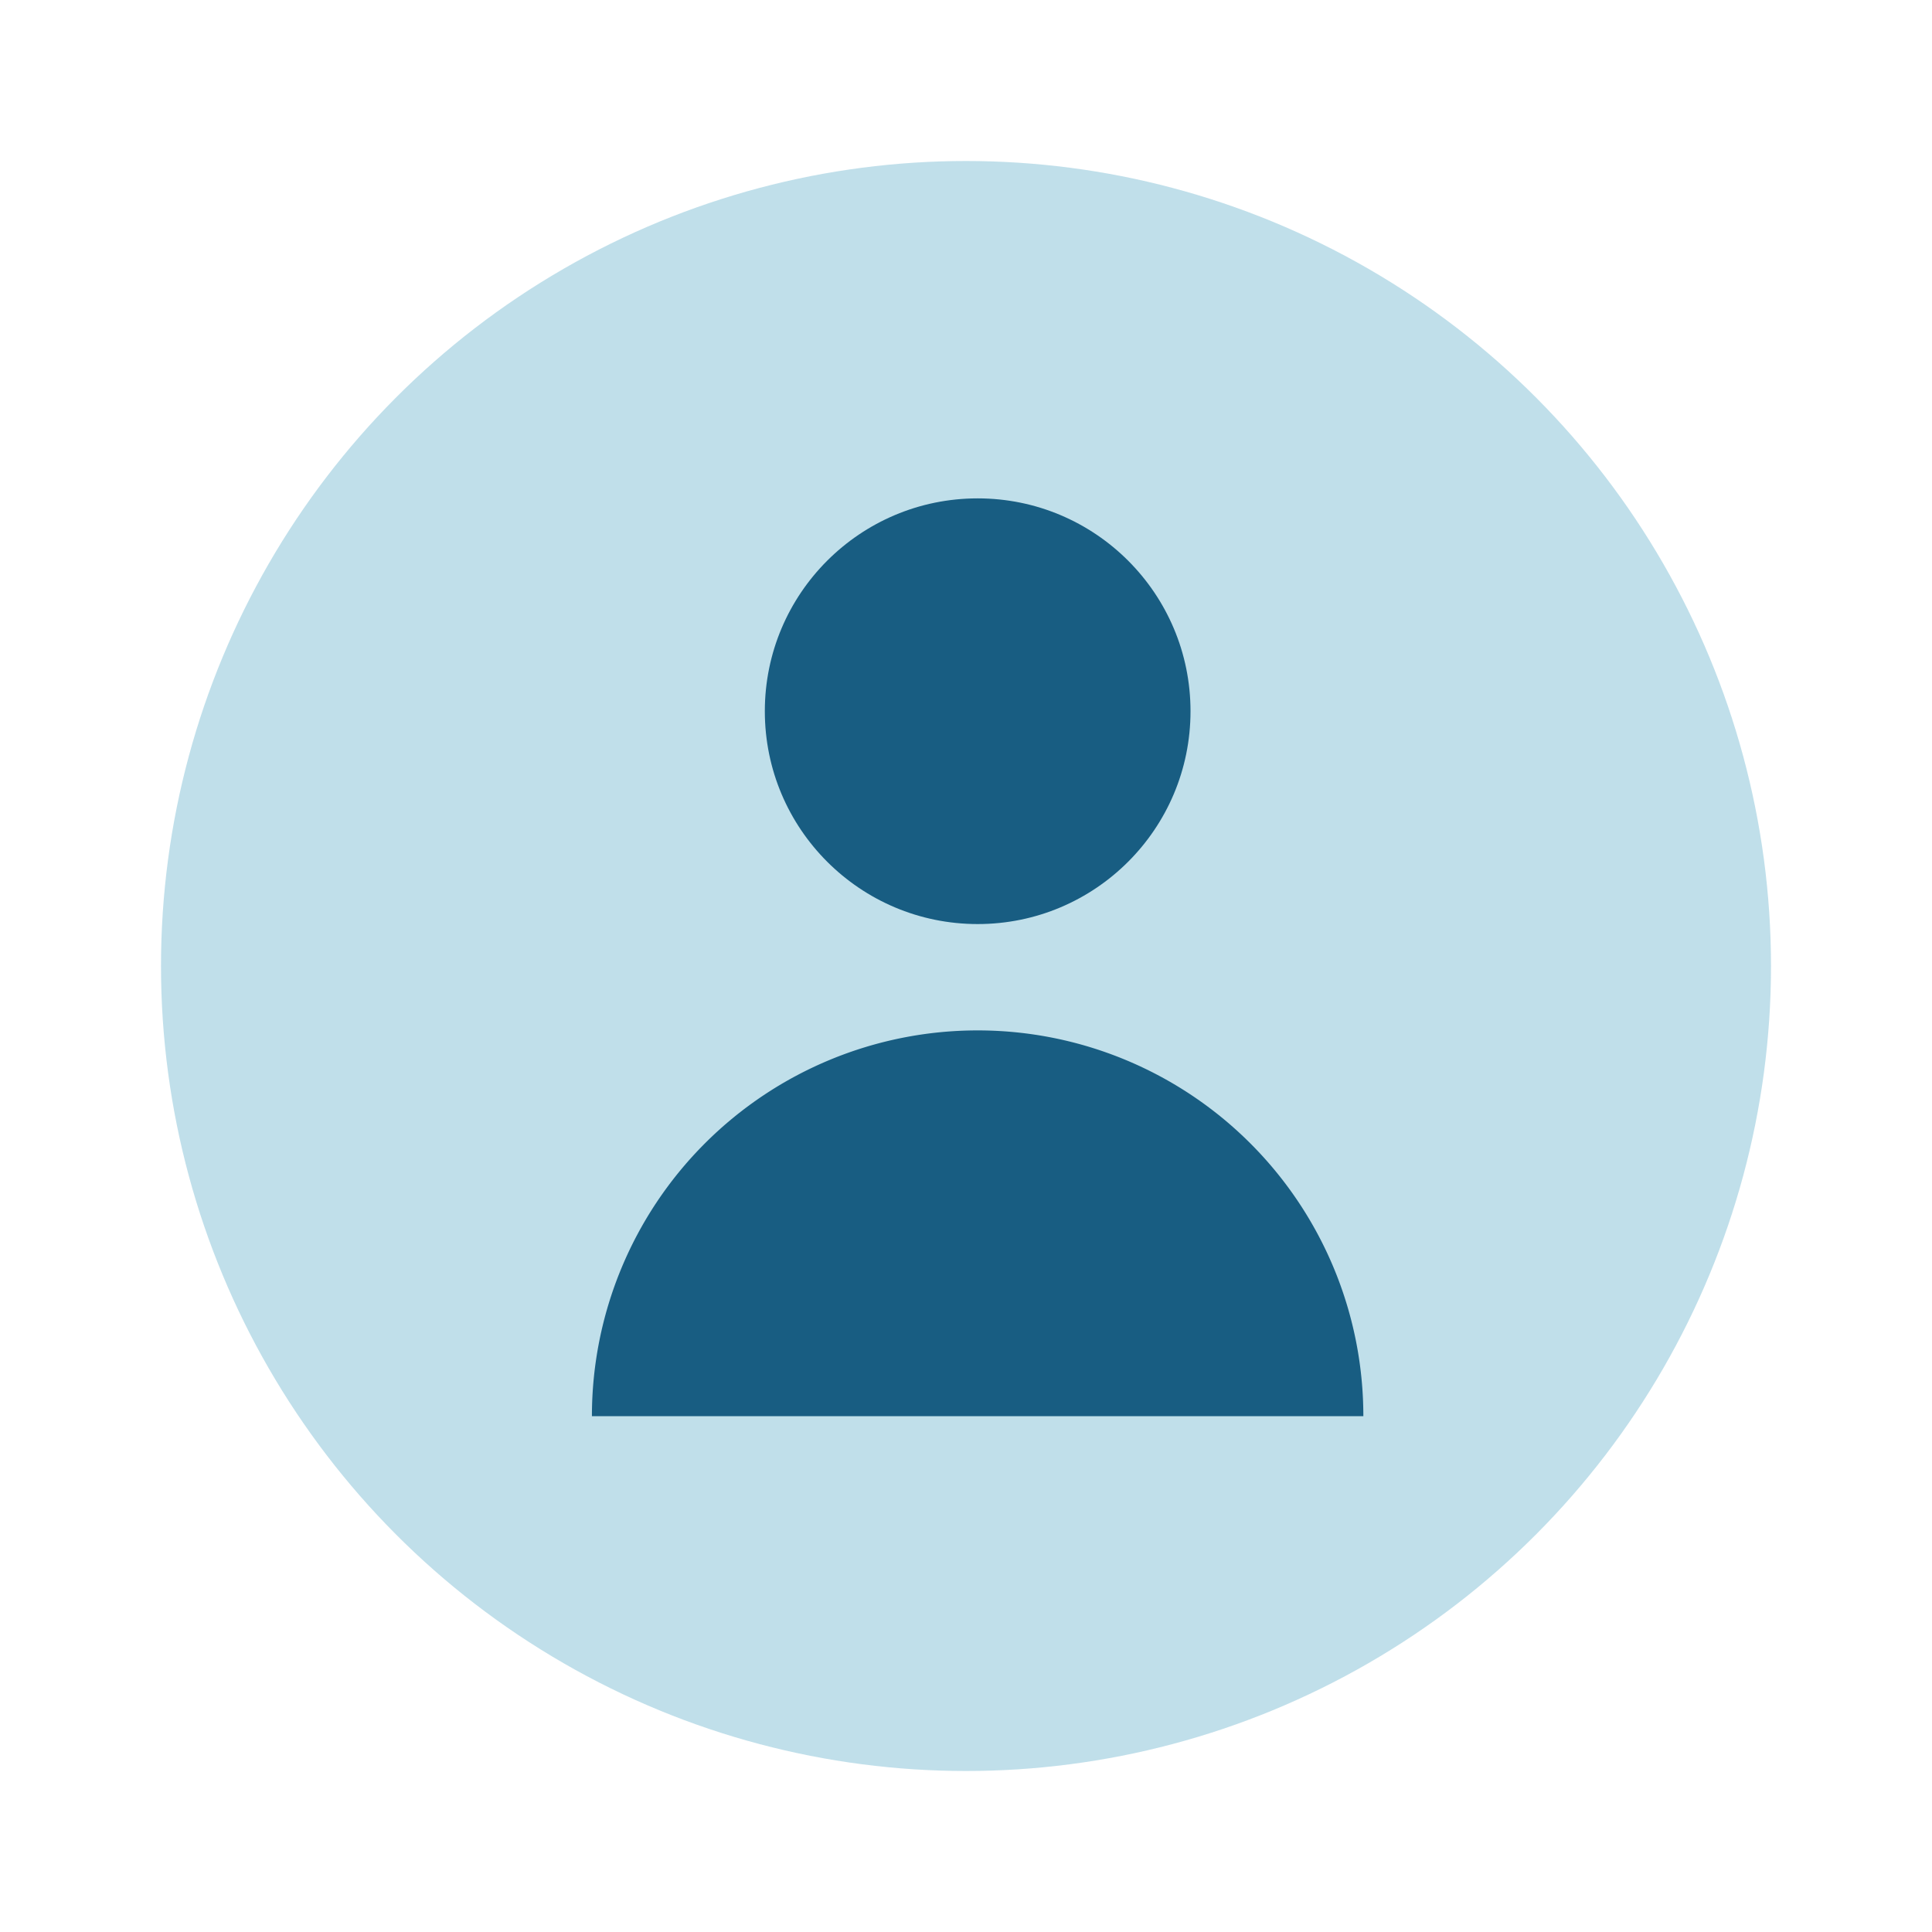
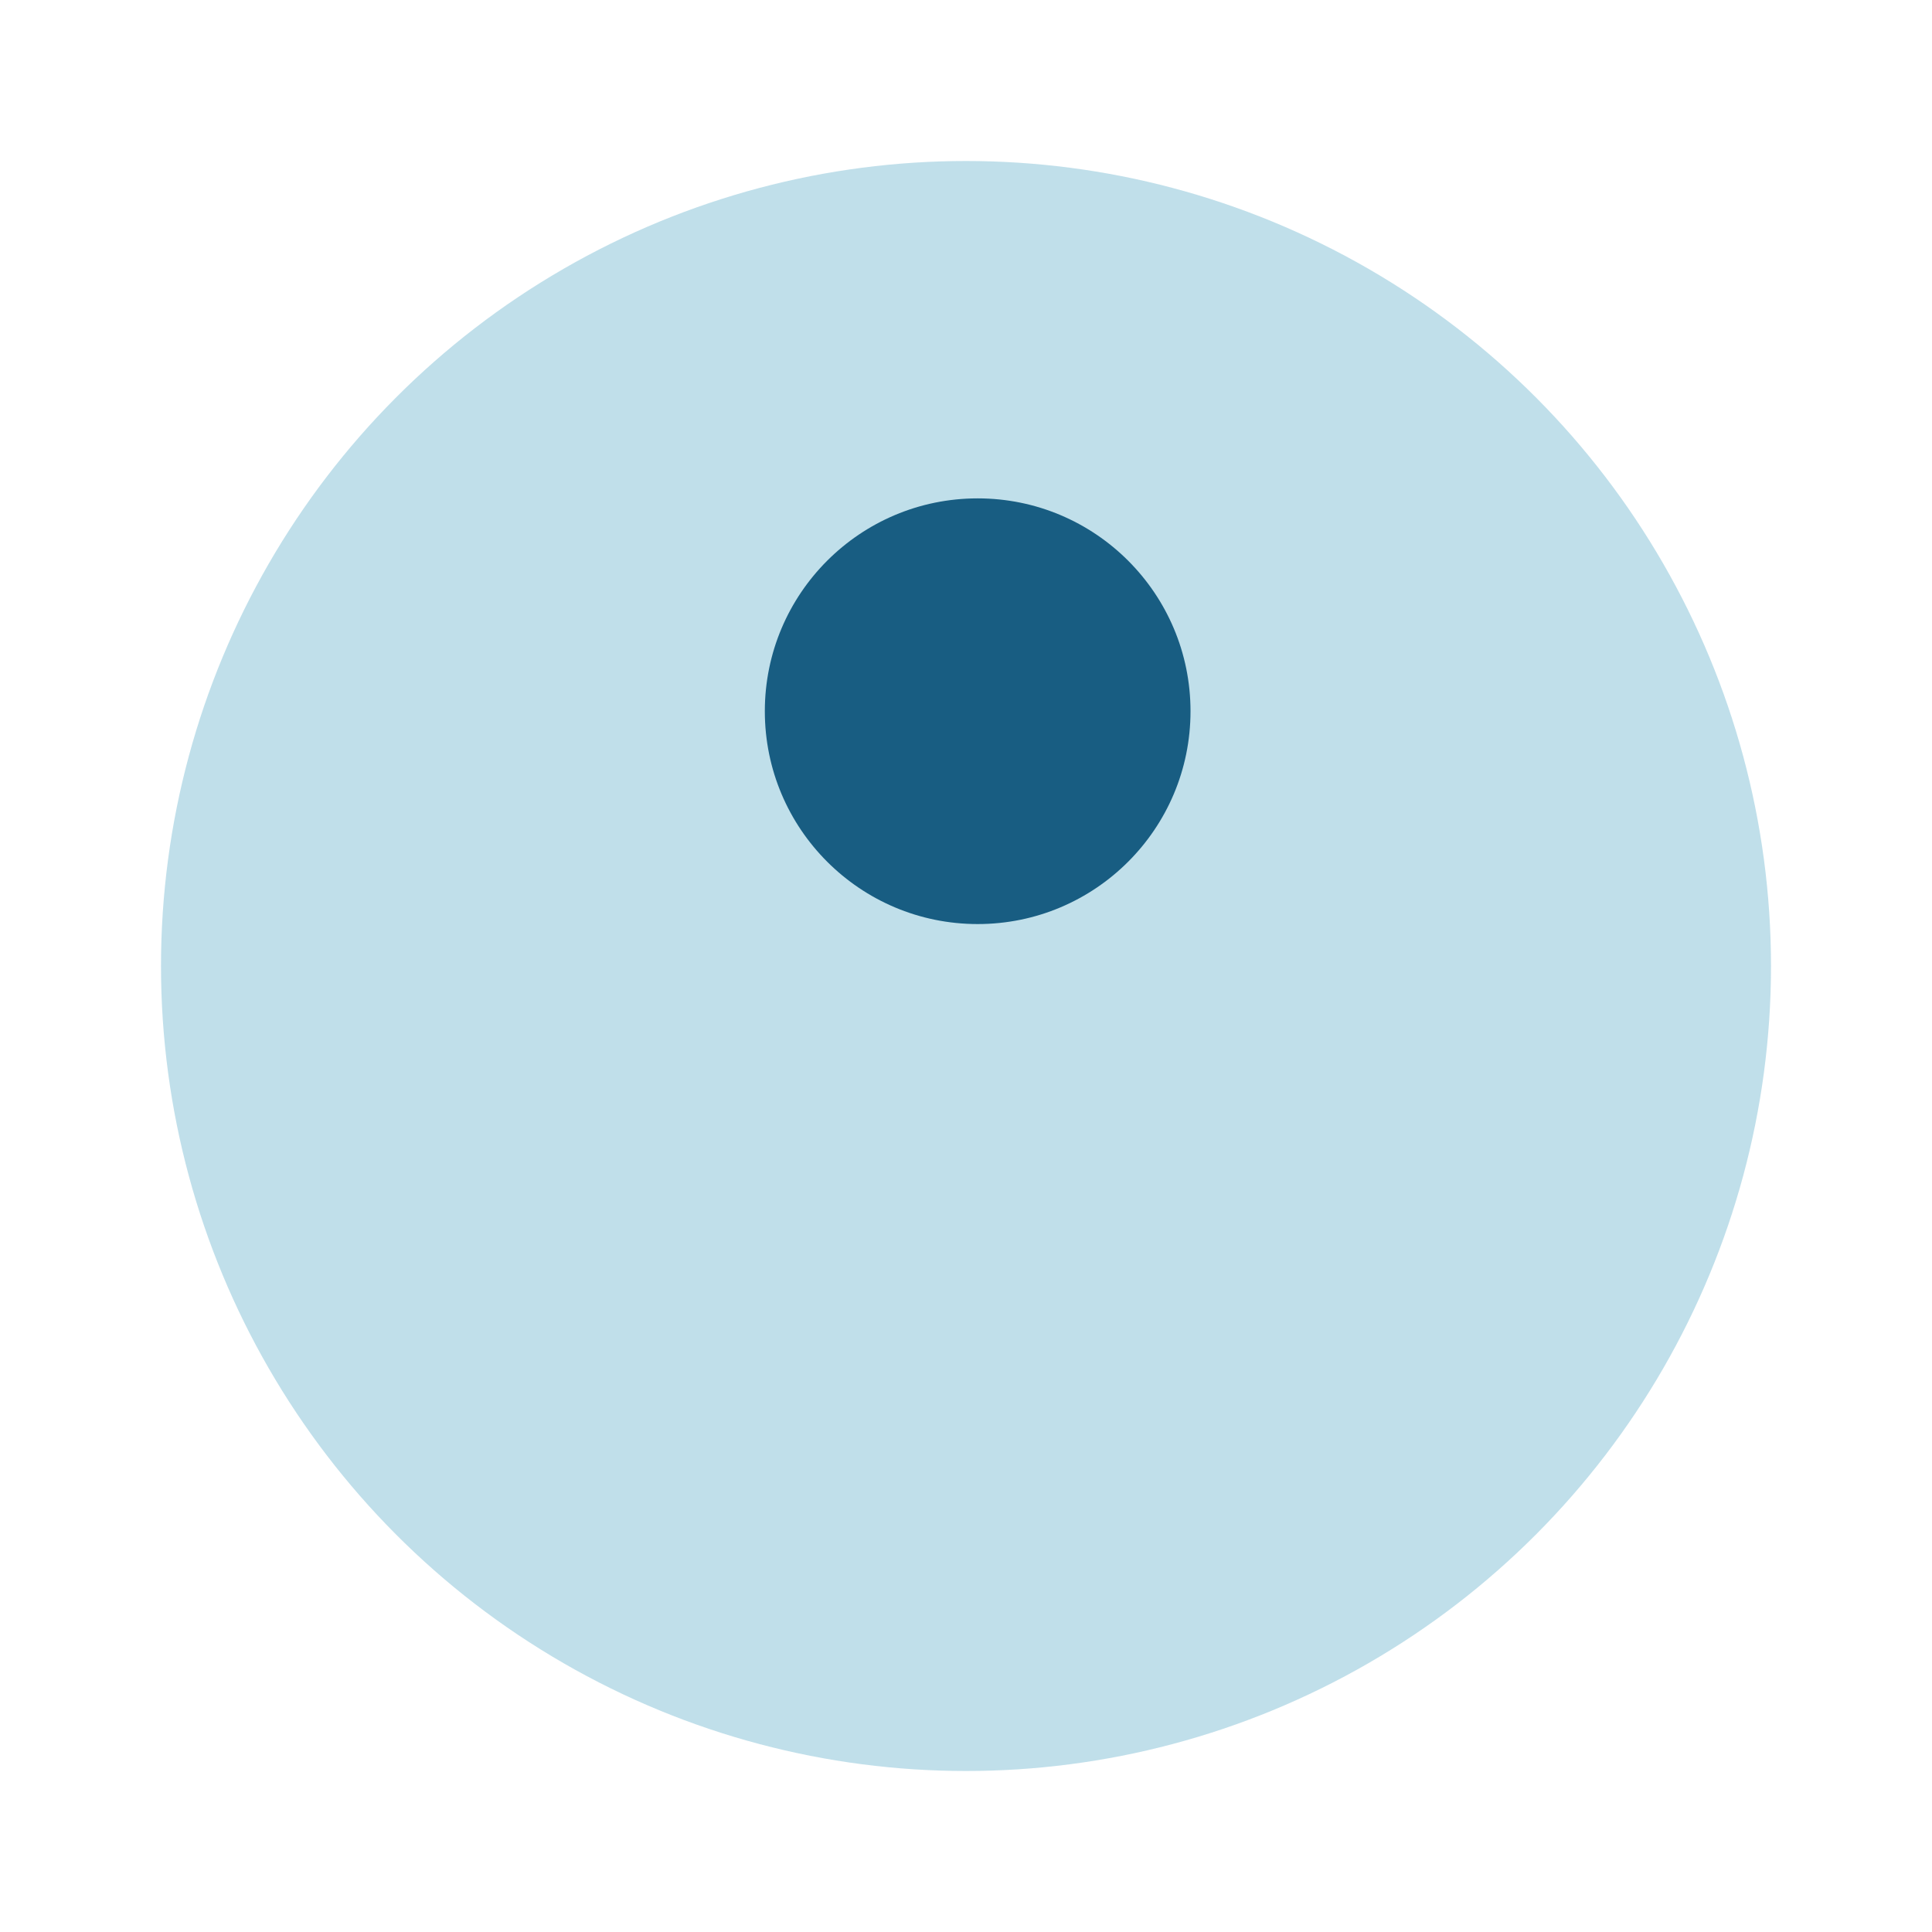
<svg xmlns="http://www.w3.org/2000/svg" width="24" height="24" viewBox="0 0 24 24">
  <defs>
    <clipPath id="clip-User-icon">
      <rect width="24" height="24" />
    </clipPath>
  </defs>
  <g id="User-icon" clip-path="url(#clip-User-icon)">
    <g id="Group_1957" data-name="Group 1957" transform="translate(24.834 24.834)">
      <g id="Group_1956" data-name="Group 1956" transform="translate(-23 -23)">
        <circle id="Ellipse_168" data-name="Ellipse 168" cx="10" cy="10" r="10" transform="translate(0.166 0.166)" fill="#5dacc8" opacity="0.39" />
        <g id="user_5_" data-name="user (5)" transform="translate(5.519 4.357)">
          <circle id="Ellipse_167" data-name="Ellipse 167" cx="2.644" cy="2.644" r="2.644" transform="translate(2.148)" fill="#185d82" />
-           <path id="Path_1747" data-name="Path 1747" d="M25.417,150a4.792,4.792,0,0,0-4.792,4.792h9.583A4.792,4.792,0,0,0,25.417,150Z" transform="translate(-20.625 -143.391)" fill="#185d82" />
        </g>
      </g>
    </g>
  </g>
</svg>